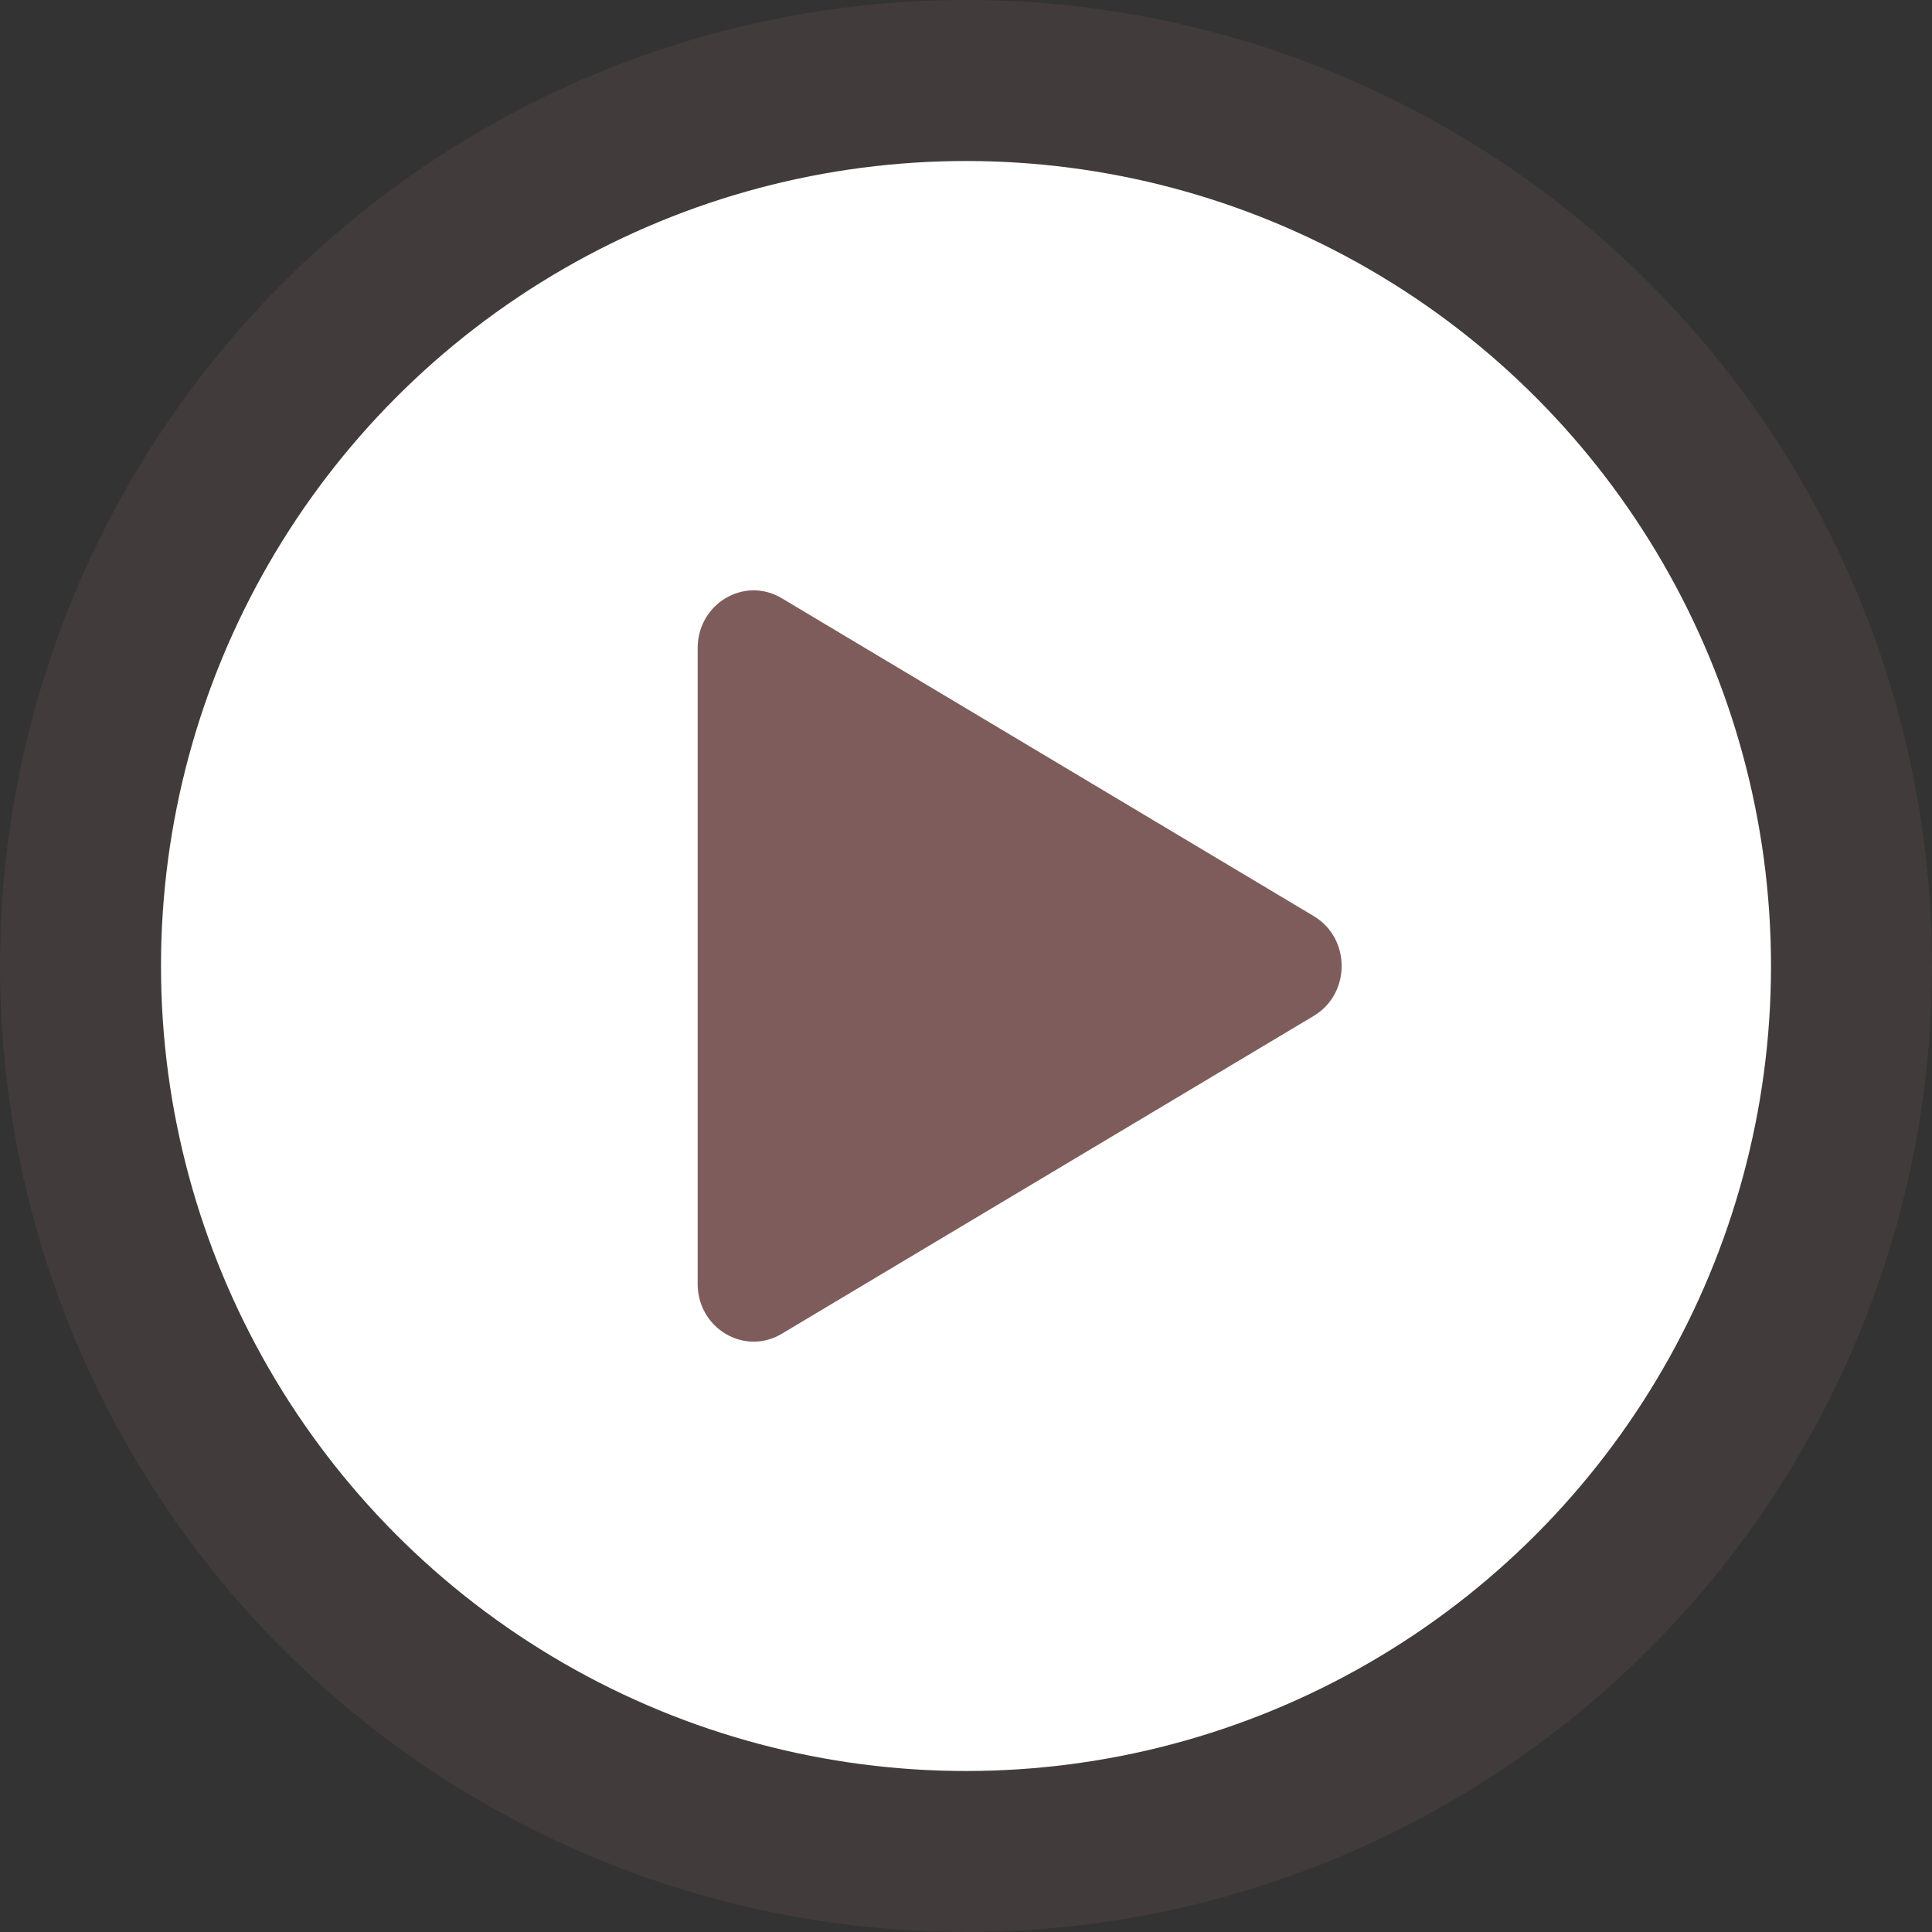
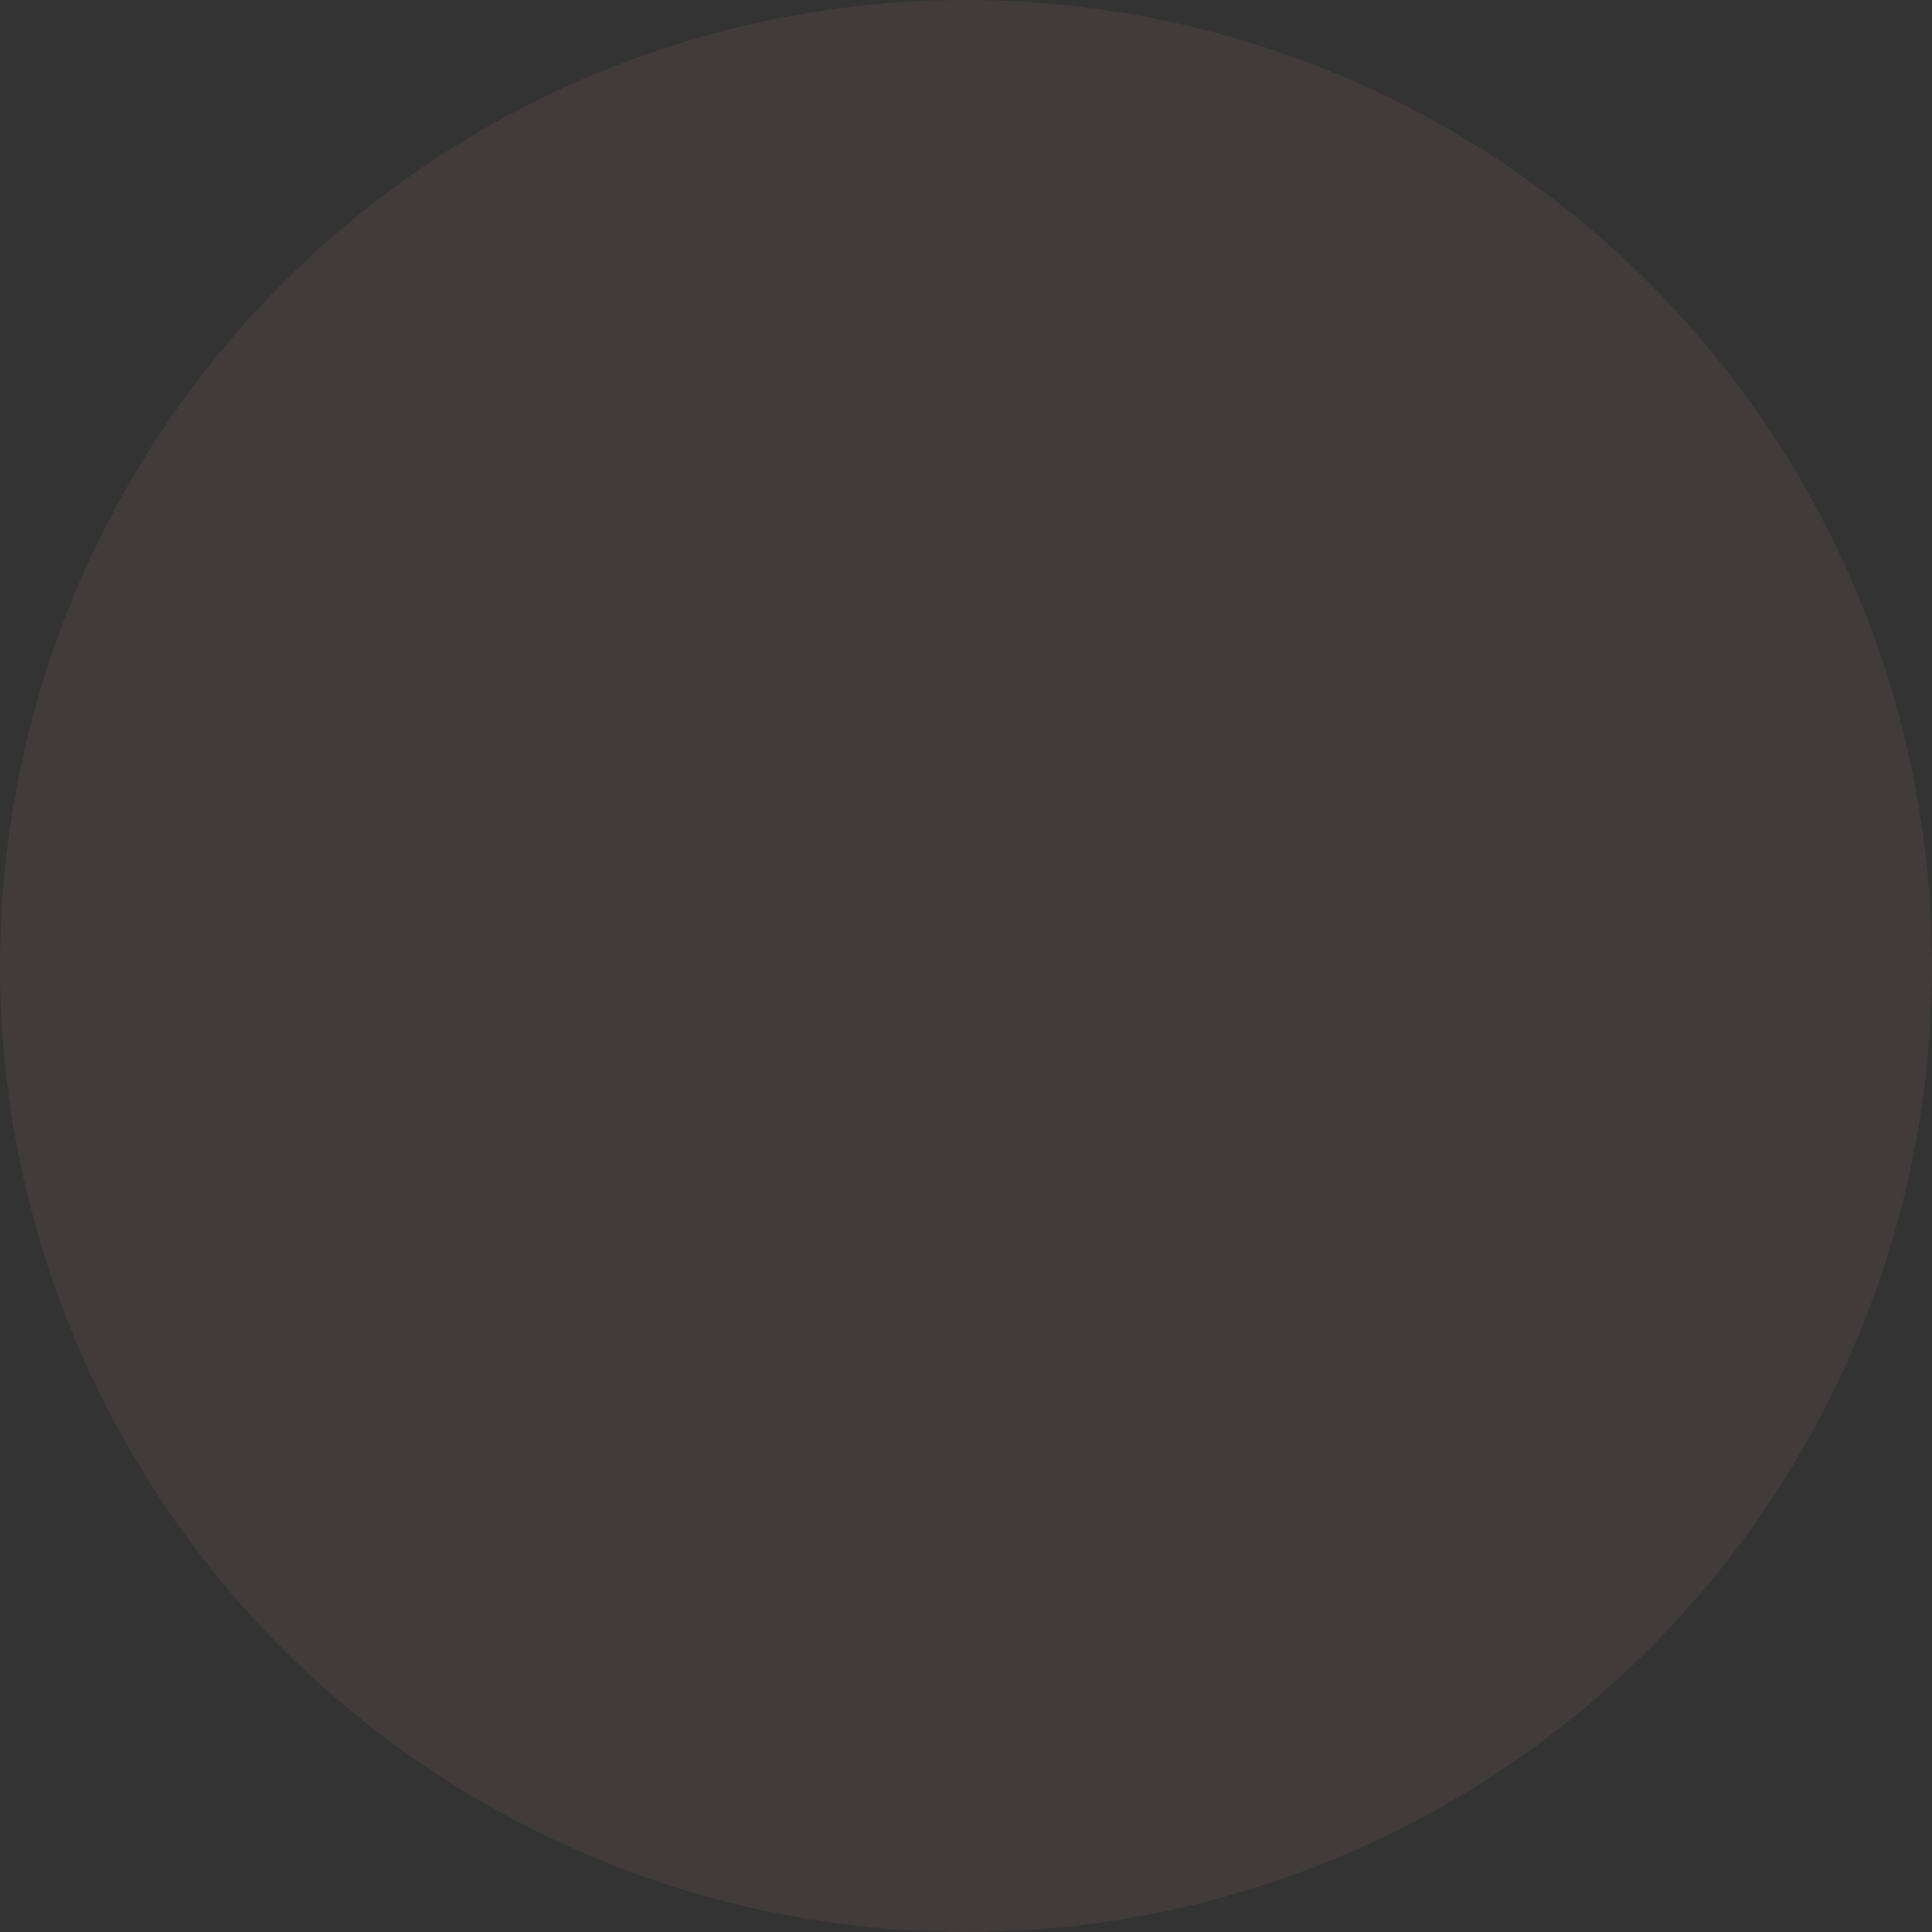
<svg xmlns="http://www.w3.org/2000/svg" width="72" height="72" viewBox="0 0 72 72" fill="none">
  <rect x="0" y="0" width="72" height="72" fill="#333333" stroke="none" />
  <circle cx="36" cy="36" r="36" fill="#7F5C5C" fill-opacity="0.2" />
-   <circle cx="36" cy="36" r="30" fill="white" />
-   <path d="M48.961 34.141C50.346 34.969 50.346 37.031 48.961 37.859L29.132 49.707C27.742 50.538 26 49.504 26 47.848L26 24.152C26 22.496 27.742 21.462 29.132 22.293L48.961 34.141Z" fill="#7F5C5C" />
</svg>